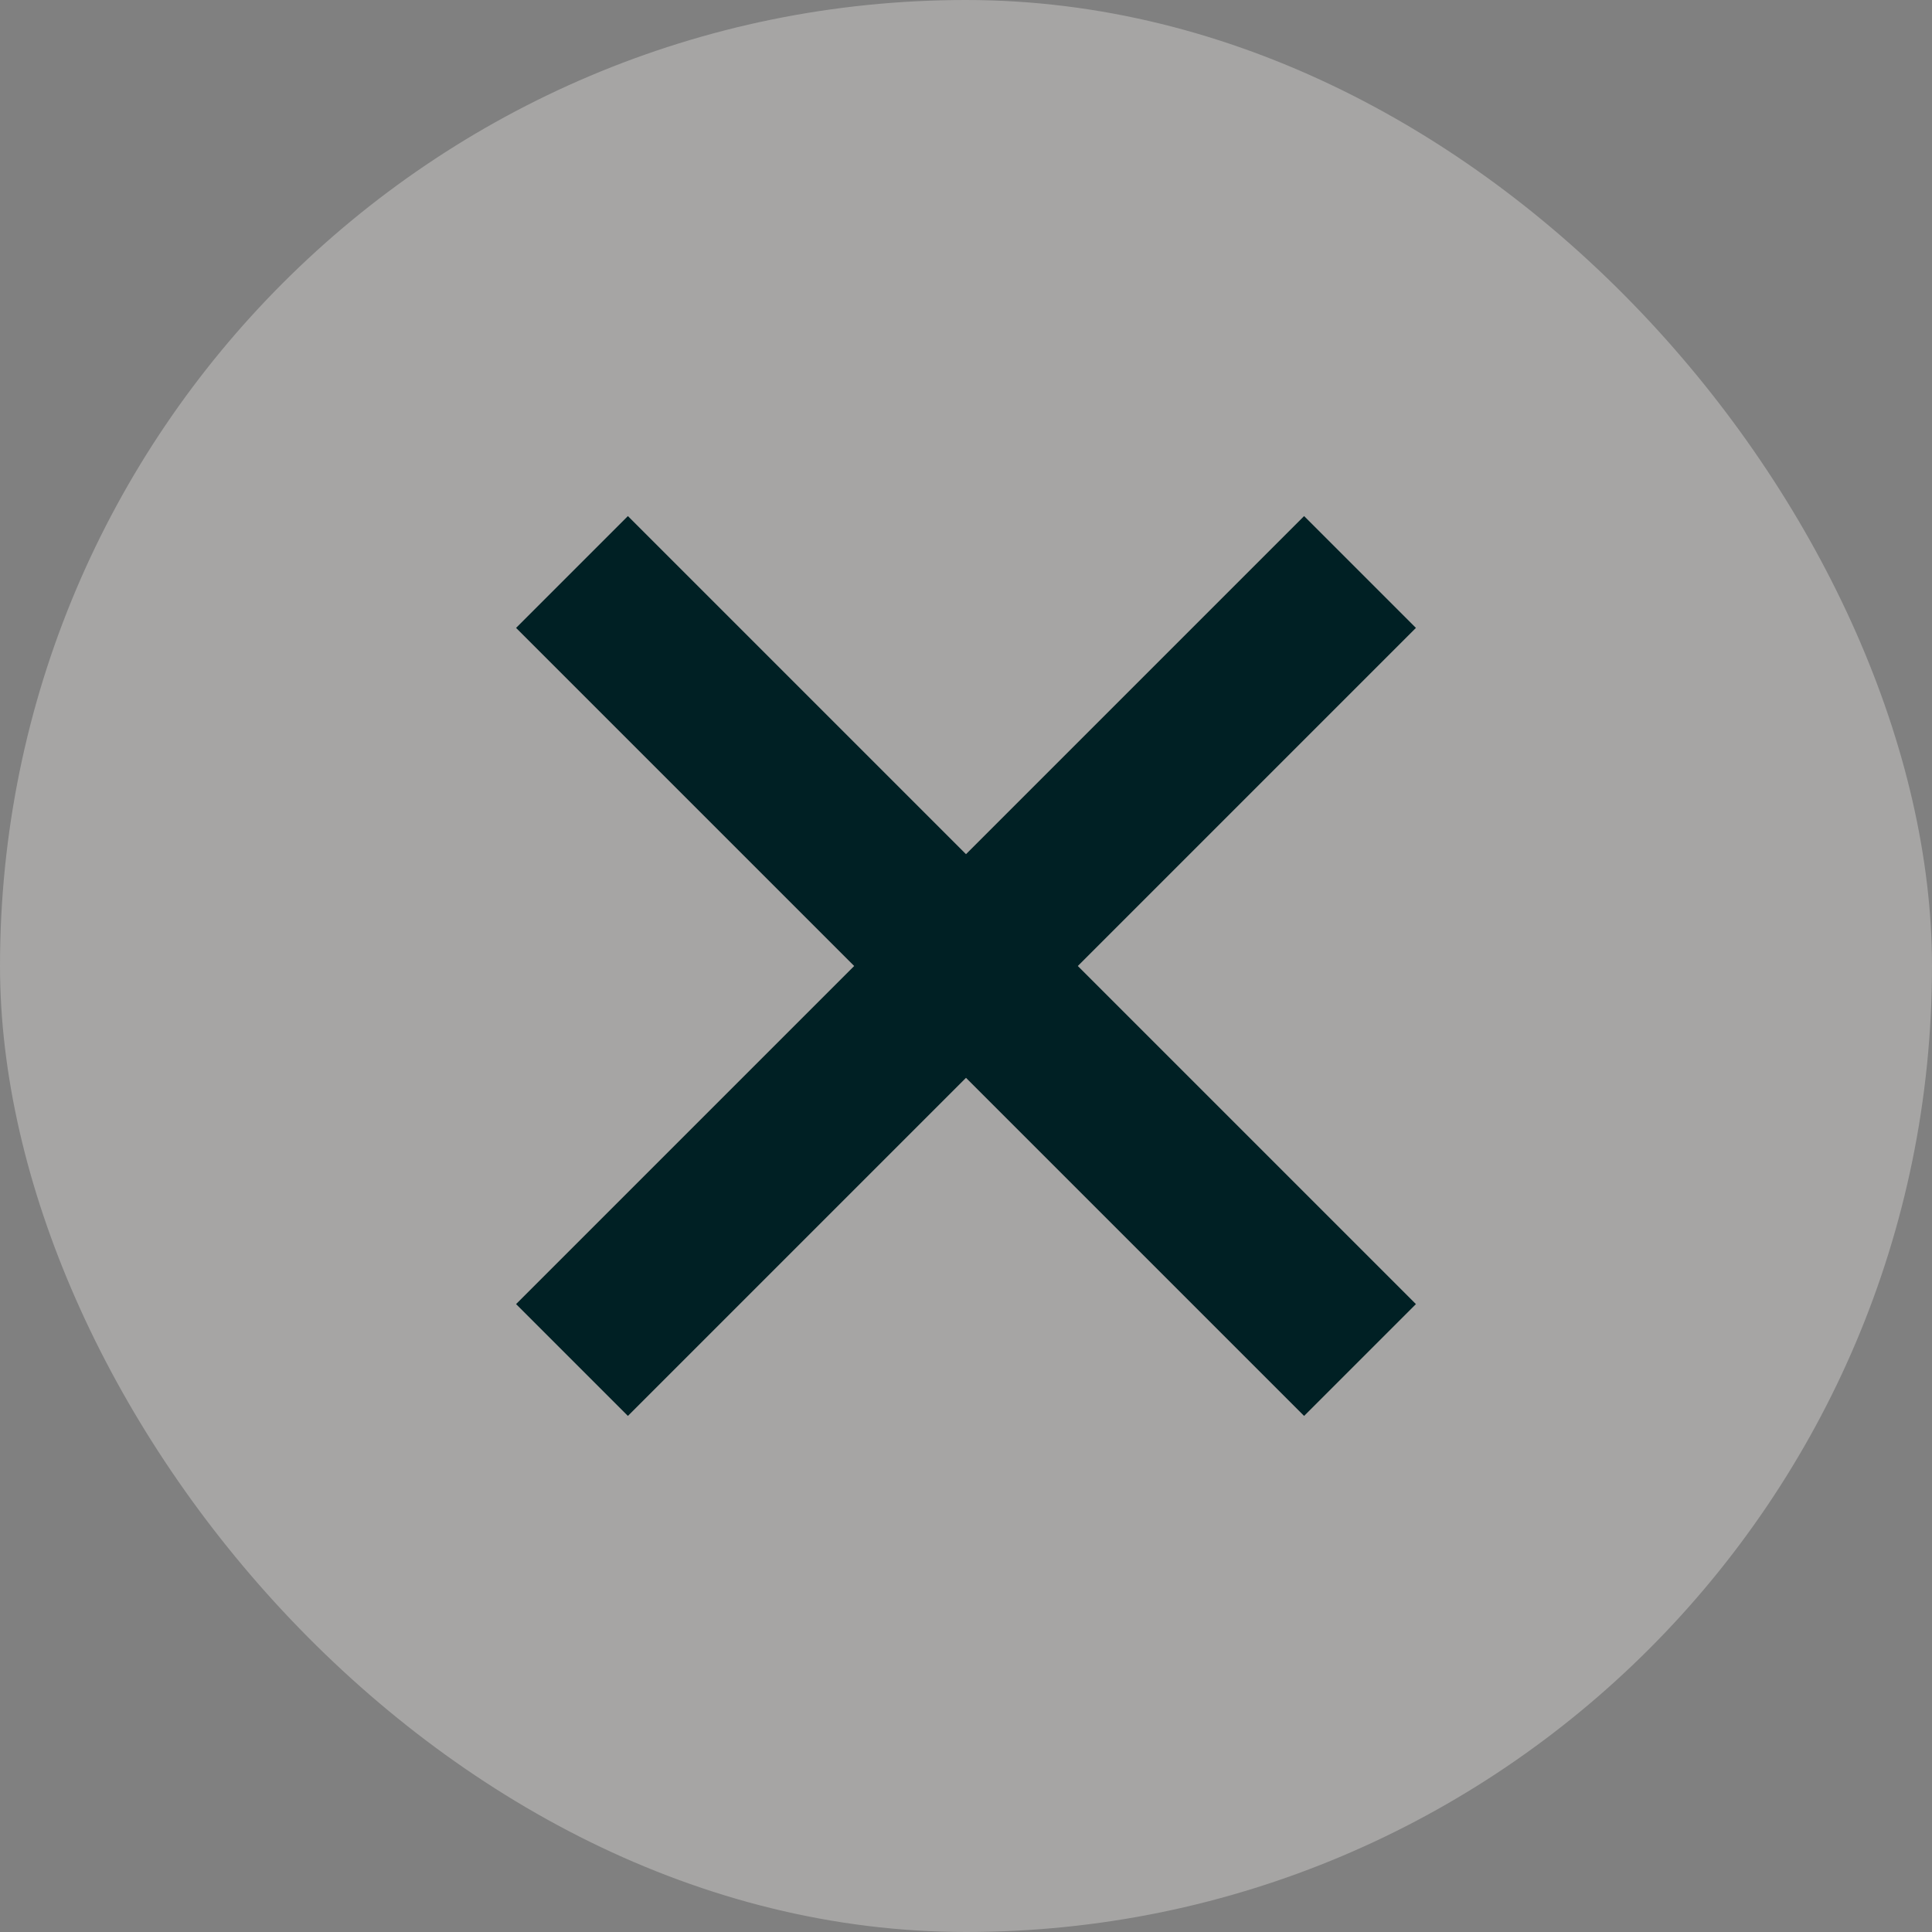
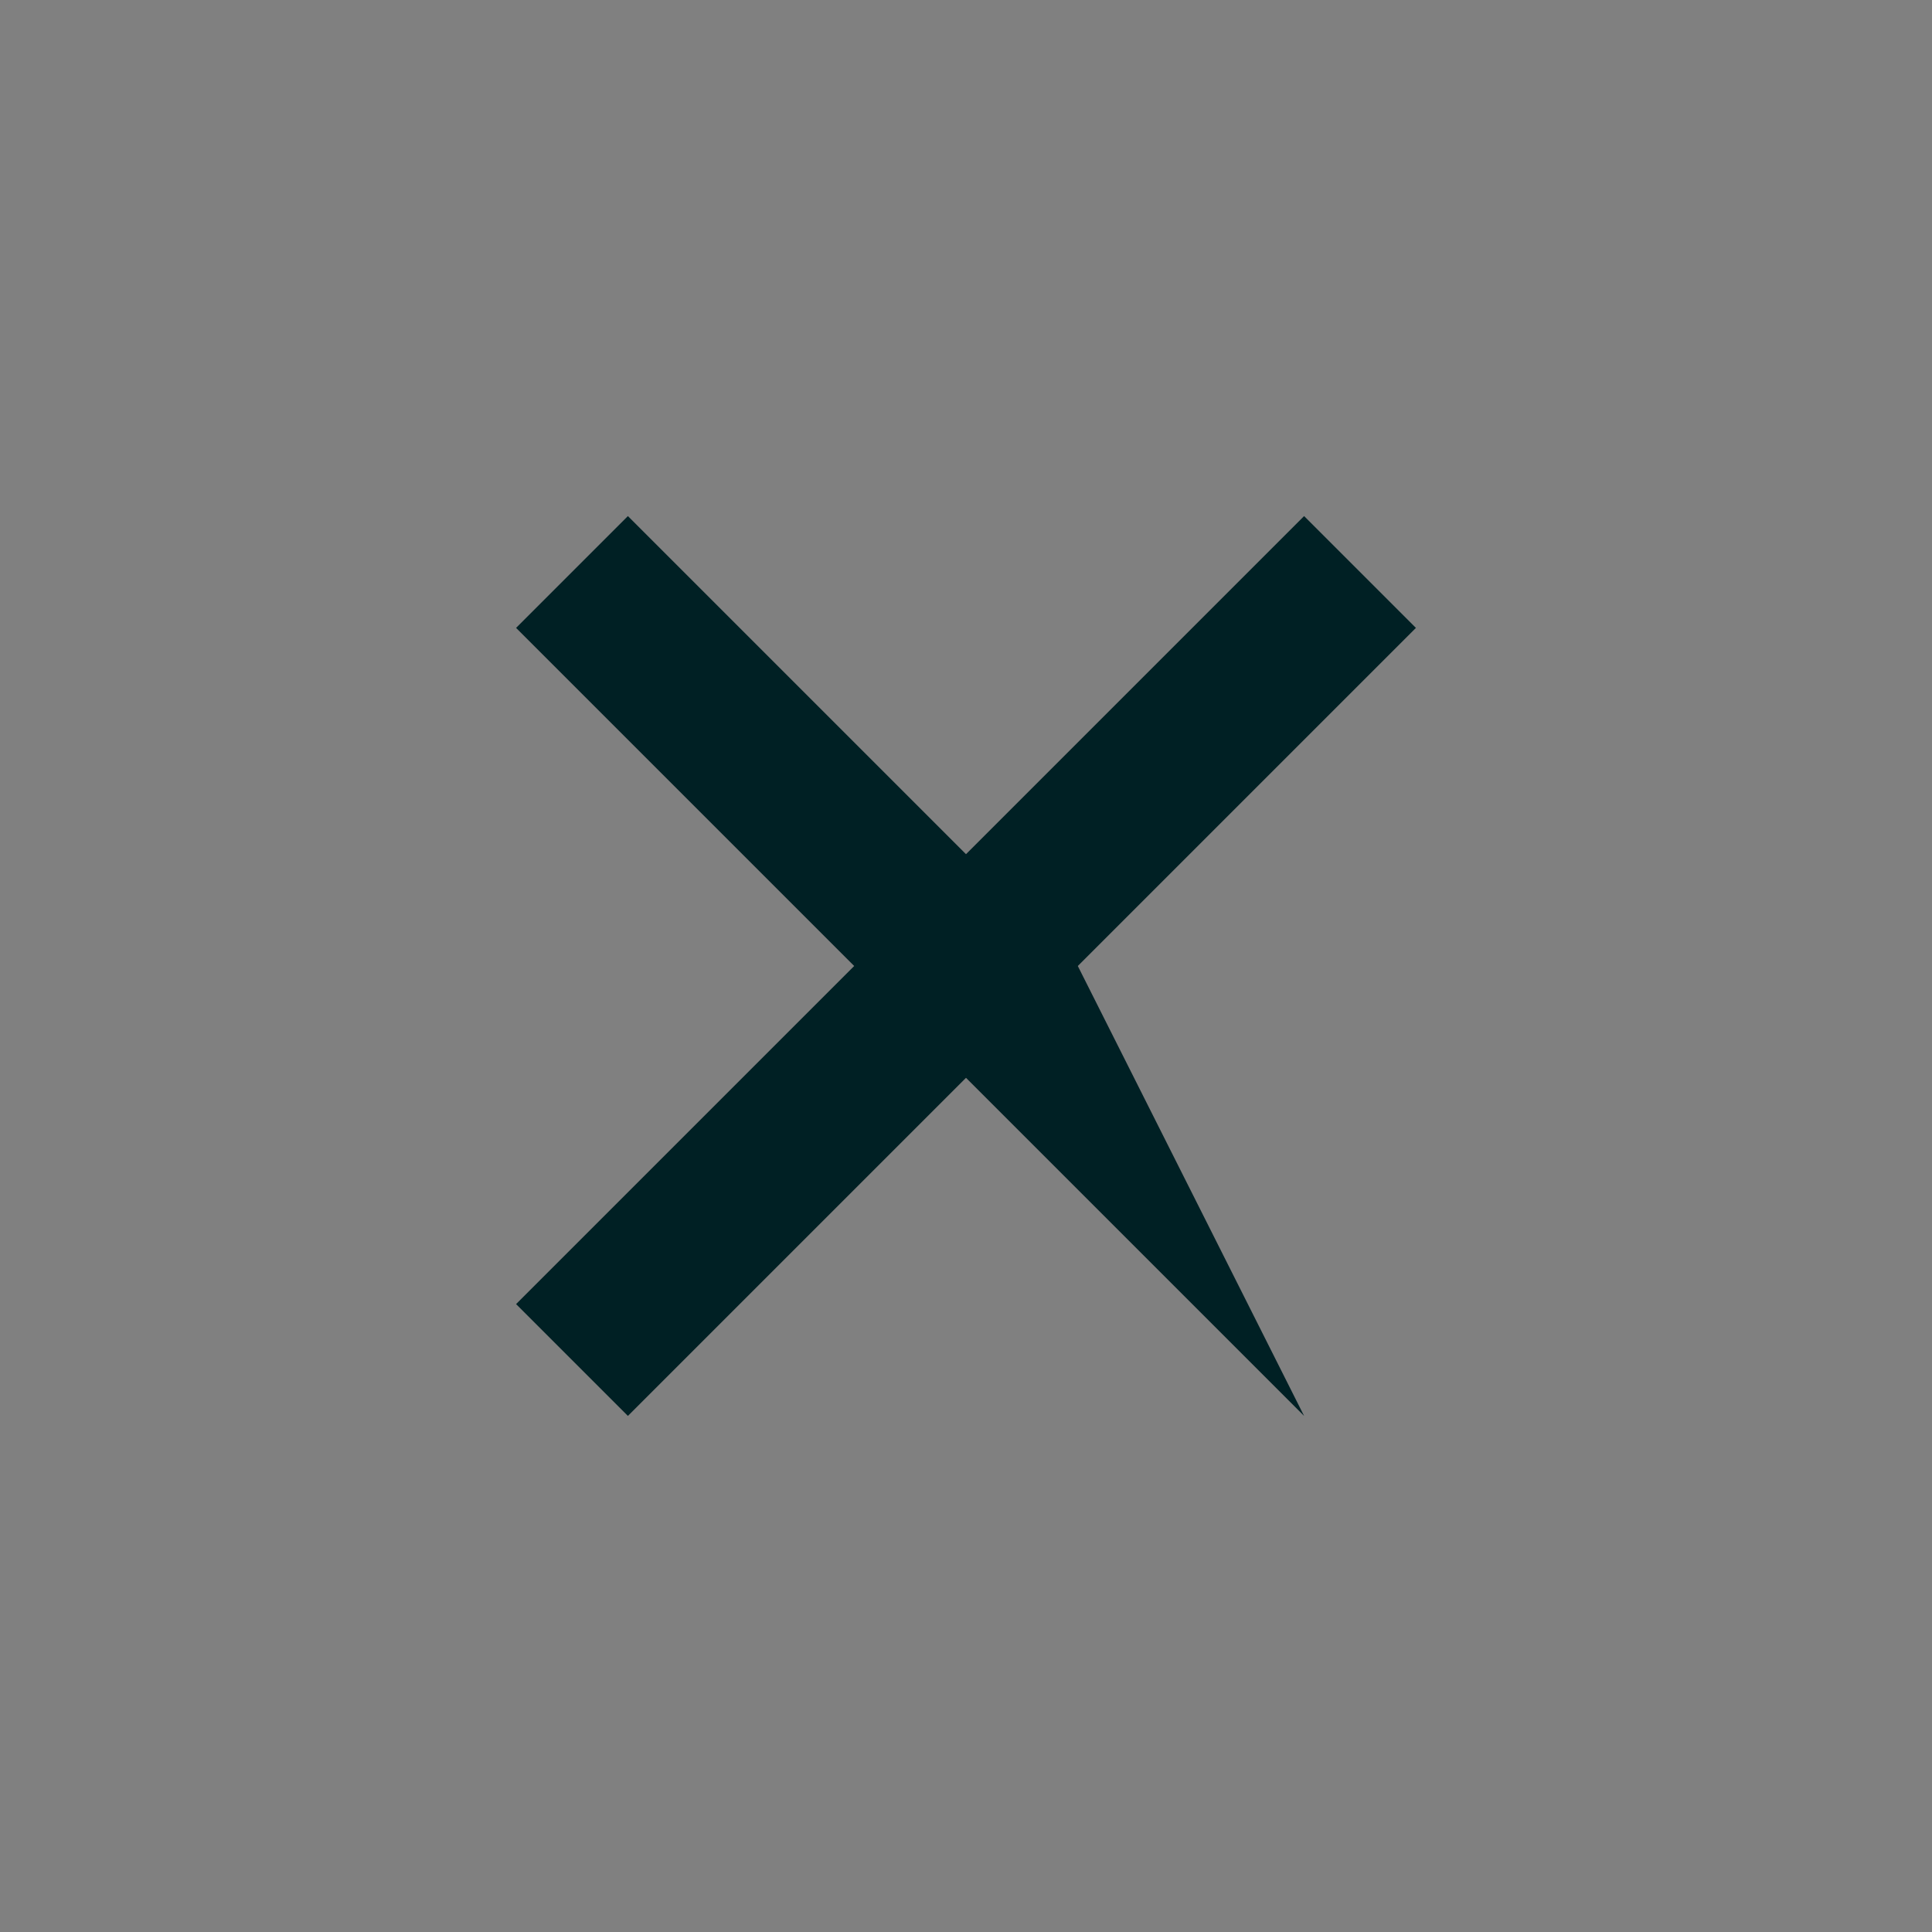
<svg xmlns="http://www.w3.org/2000/svg" width="32" height="32" viewBox="0 0 32 32" fill="none">
  <rect x="0" y="0" width="32" height="32" fill="#808080" stroke="none" />
-   <rect width="32" height="32" rx="16" fill="#FDFCF7" fill-opacity="0.3" />
-   <path d="M10.4 23.452L8.548 21.6L14.148 16L8.548 10.4L10.4 8.548L16 14.148L21.6 8.548L23.452 10.4L17.852 16L23.452 21.6L21.6 23.452L16 17.852L10.4 23.452Z" fill="#002024" />
+   <path d="M10.4 23.452L8.548 21.6L14.148 16L8.548 10.4L10.4 8.548L16 14.148L21.6 8.548L23.452 10.4L17.852 16L21.6 23.452L16 17.852L10.4 23.452Z" fill="#002024" />
</svg>